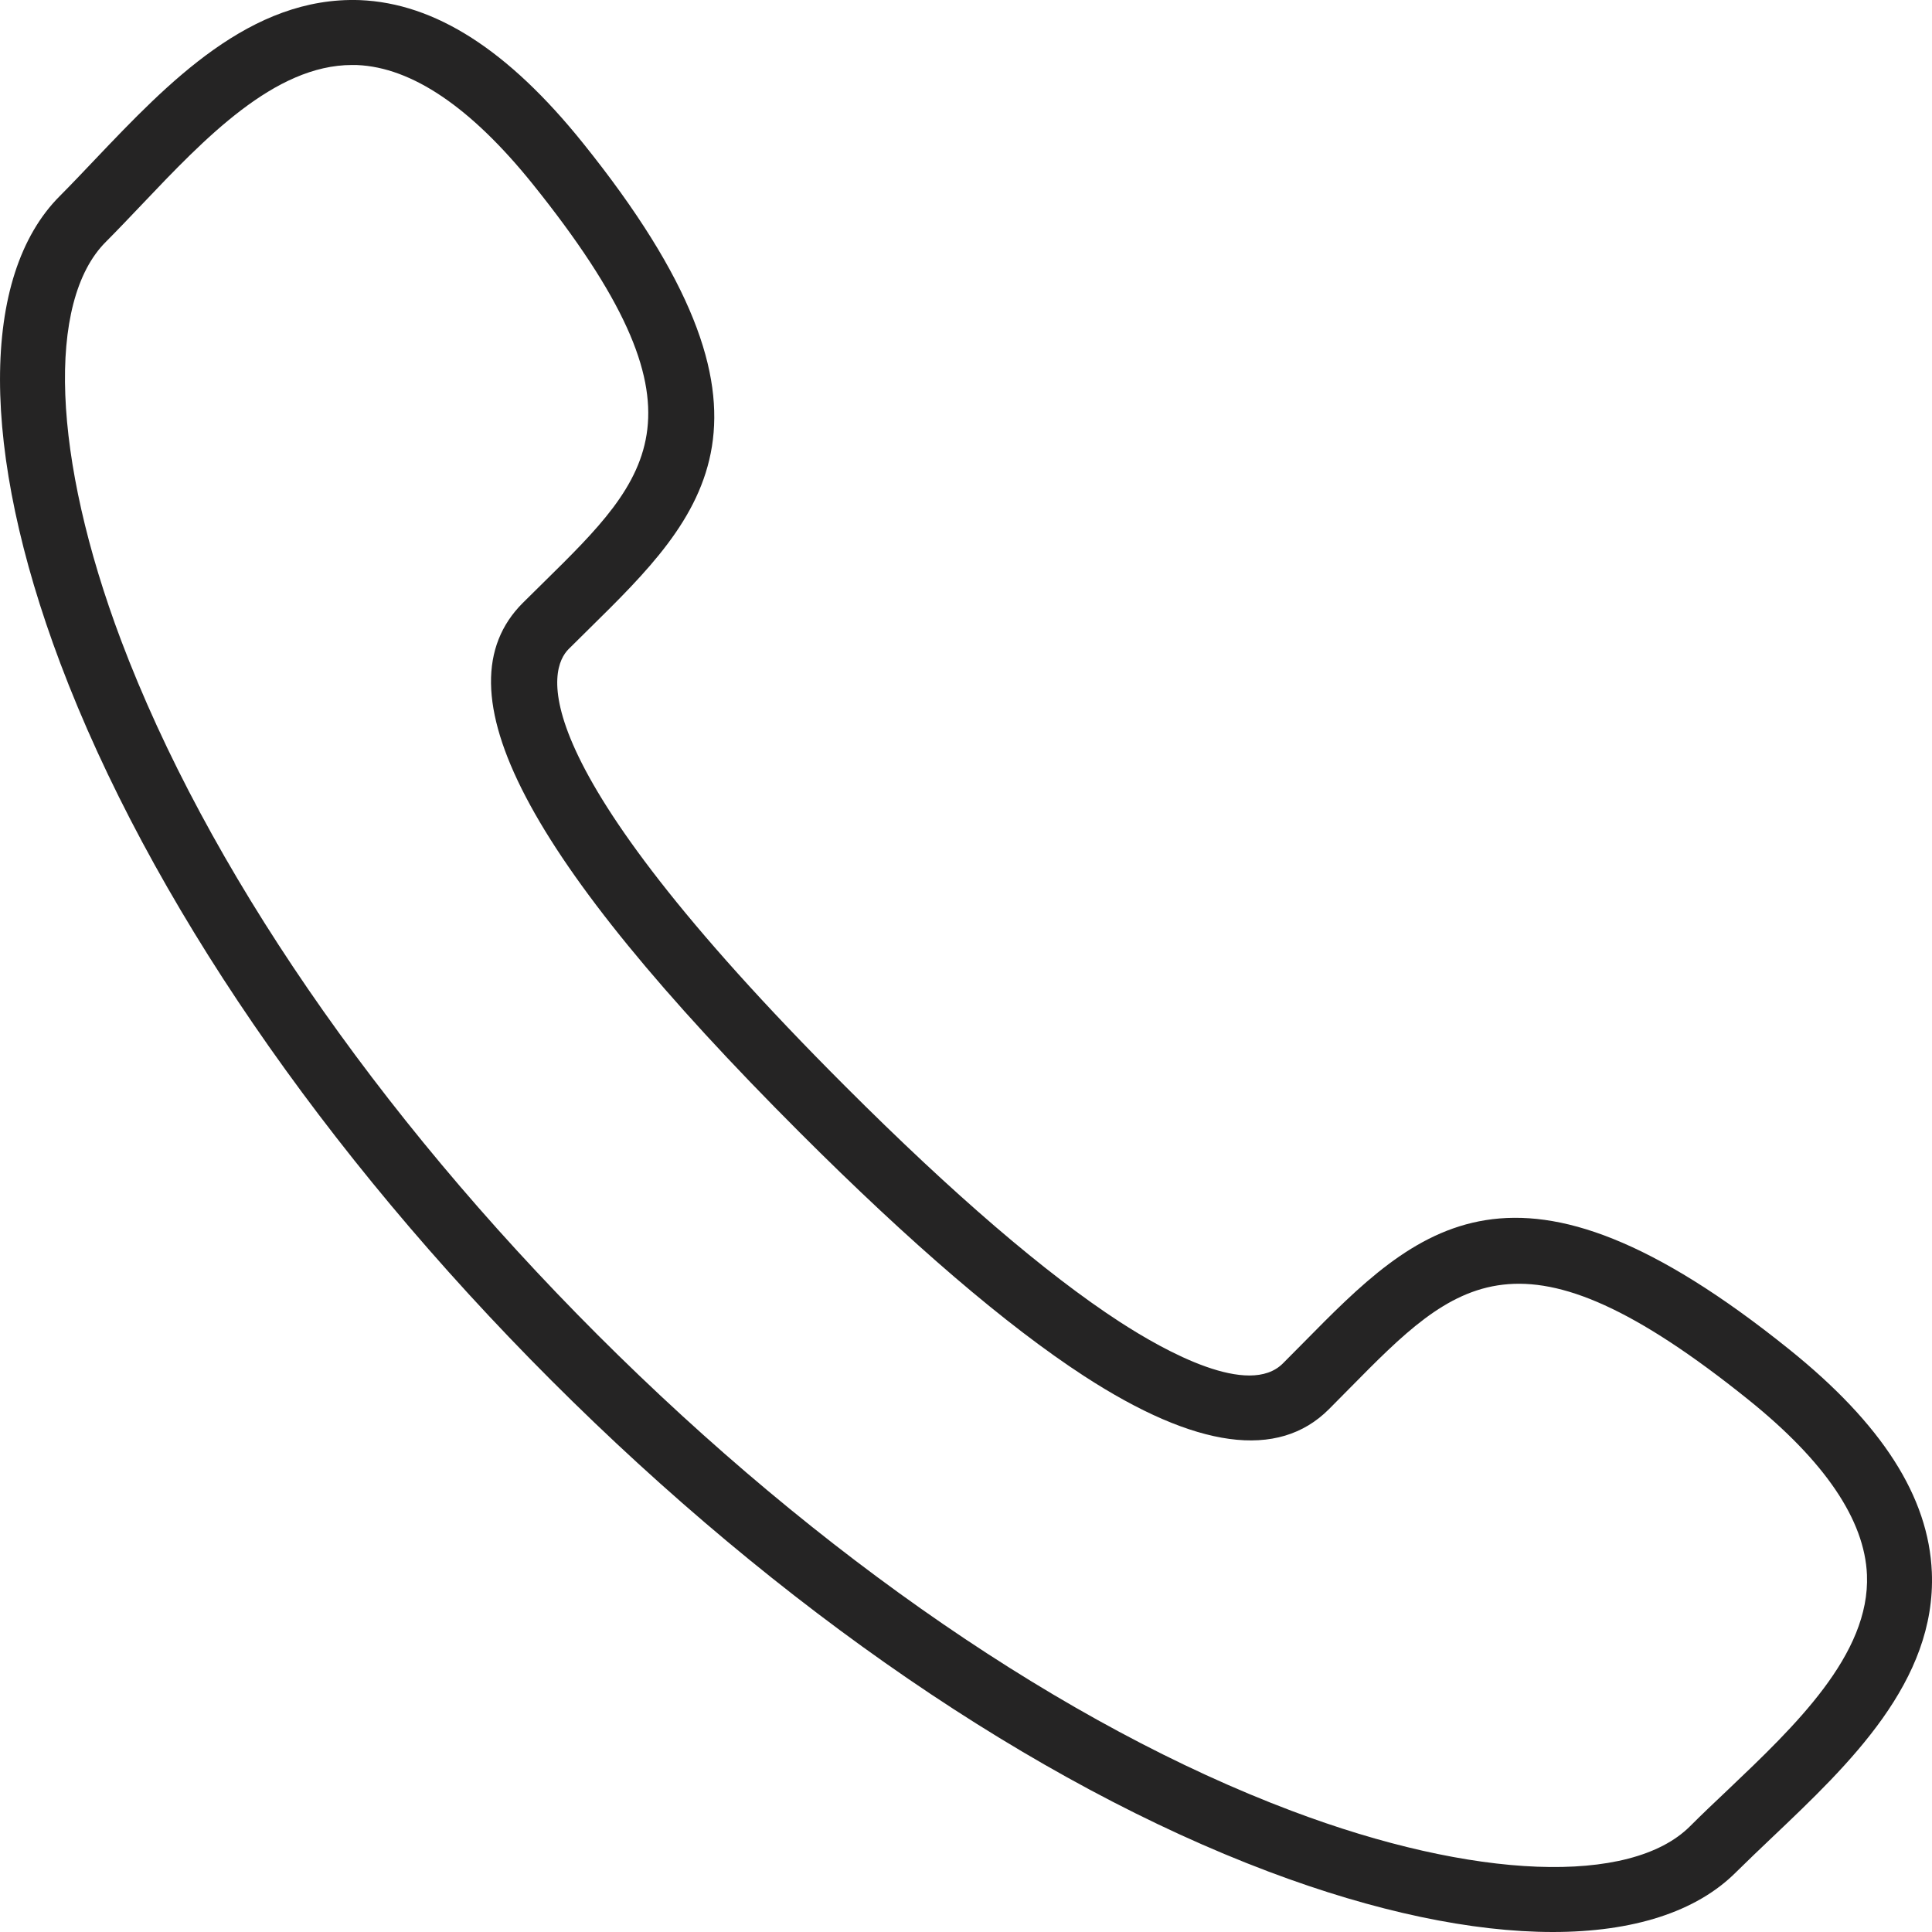
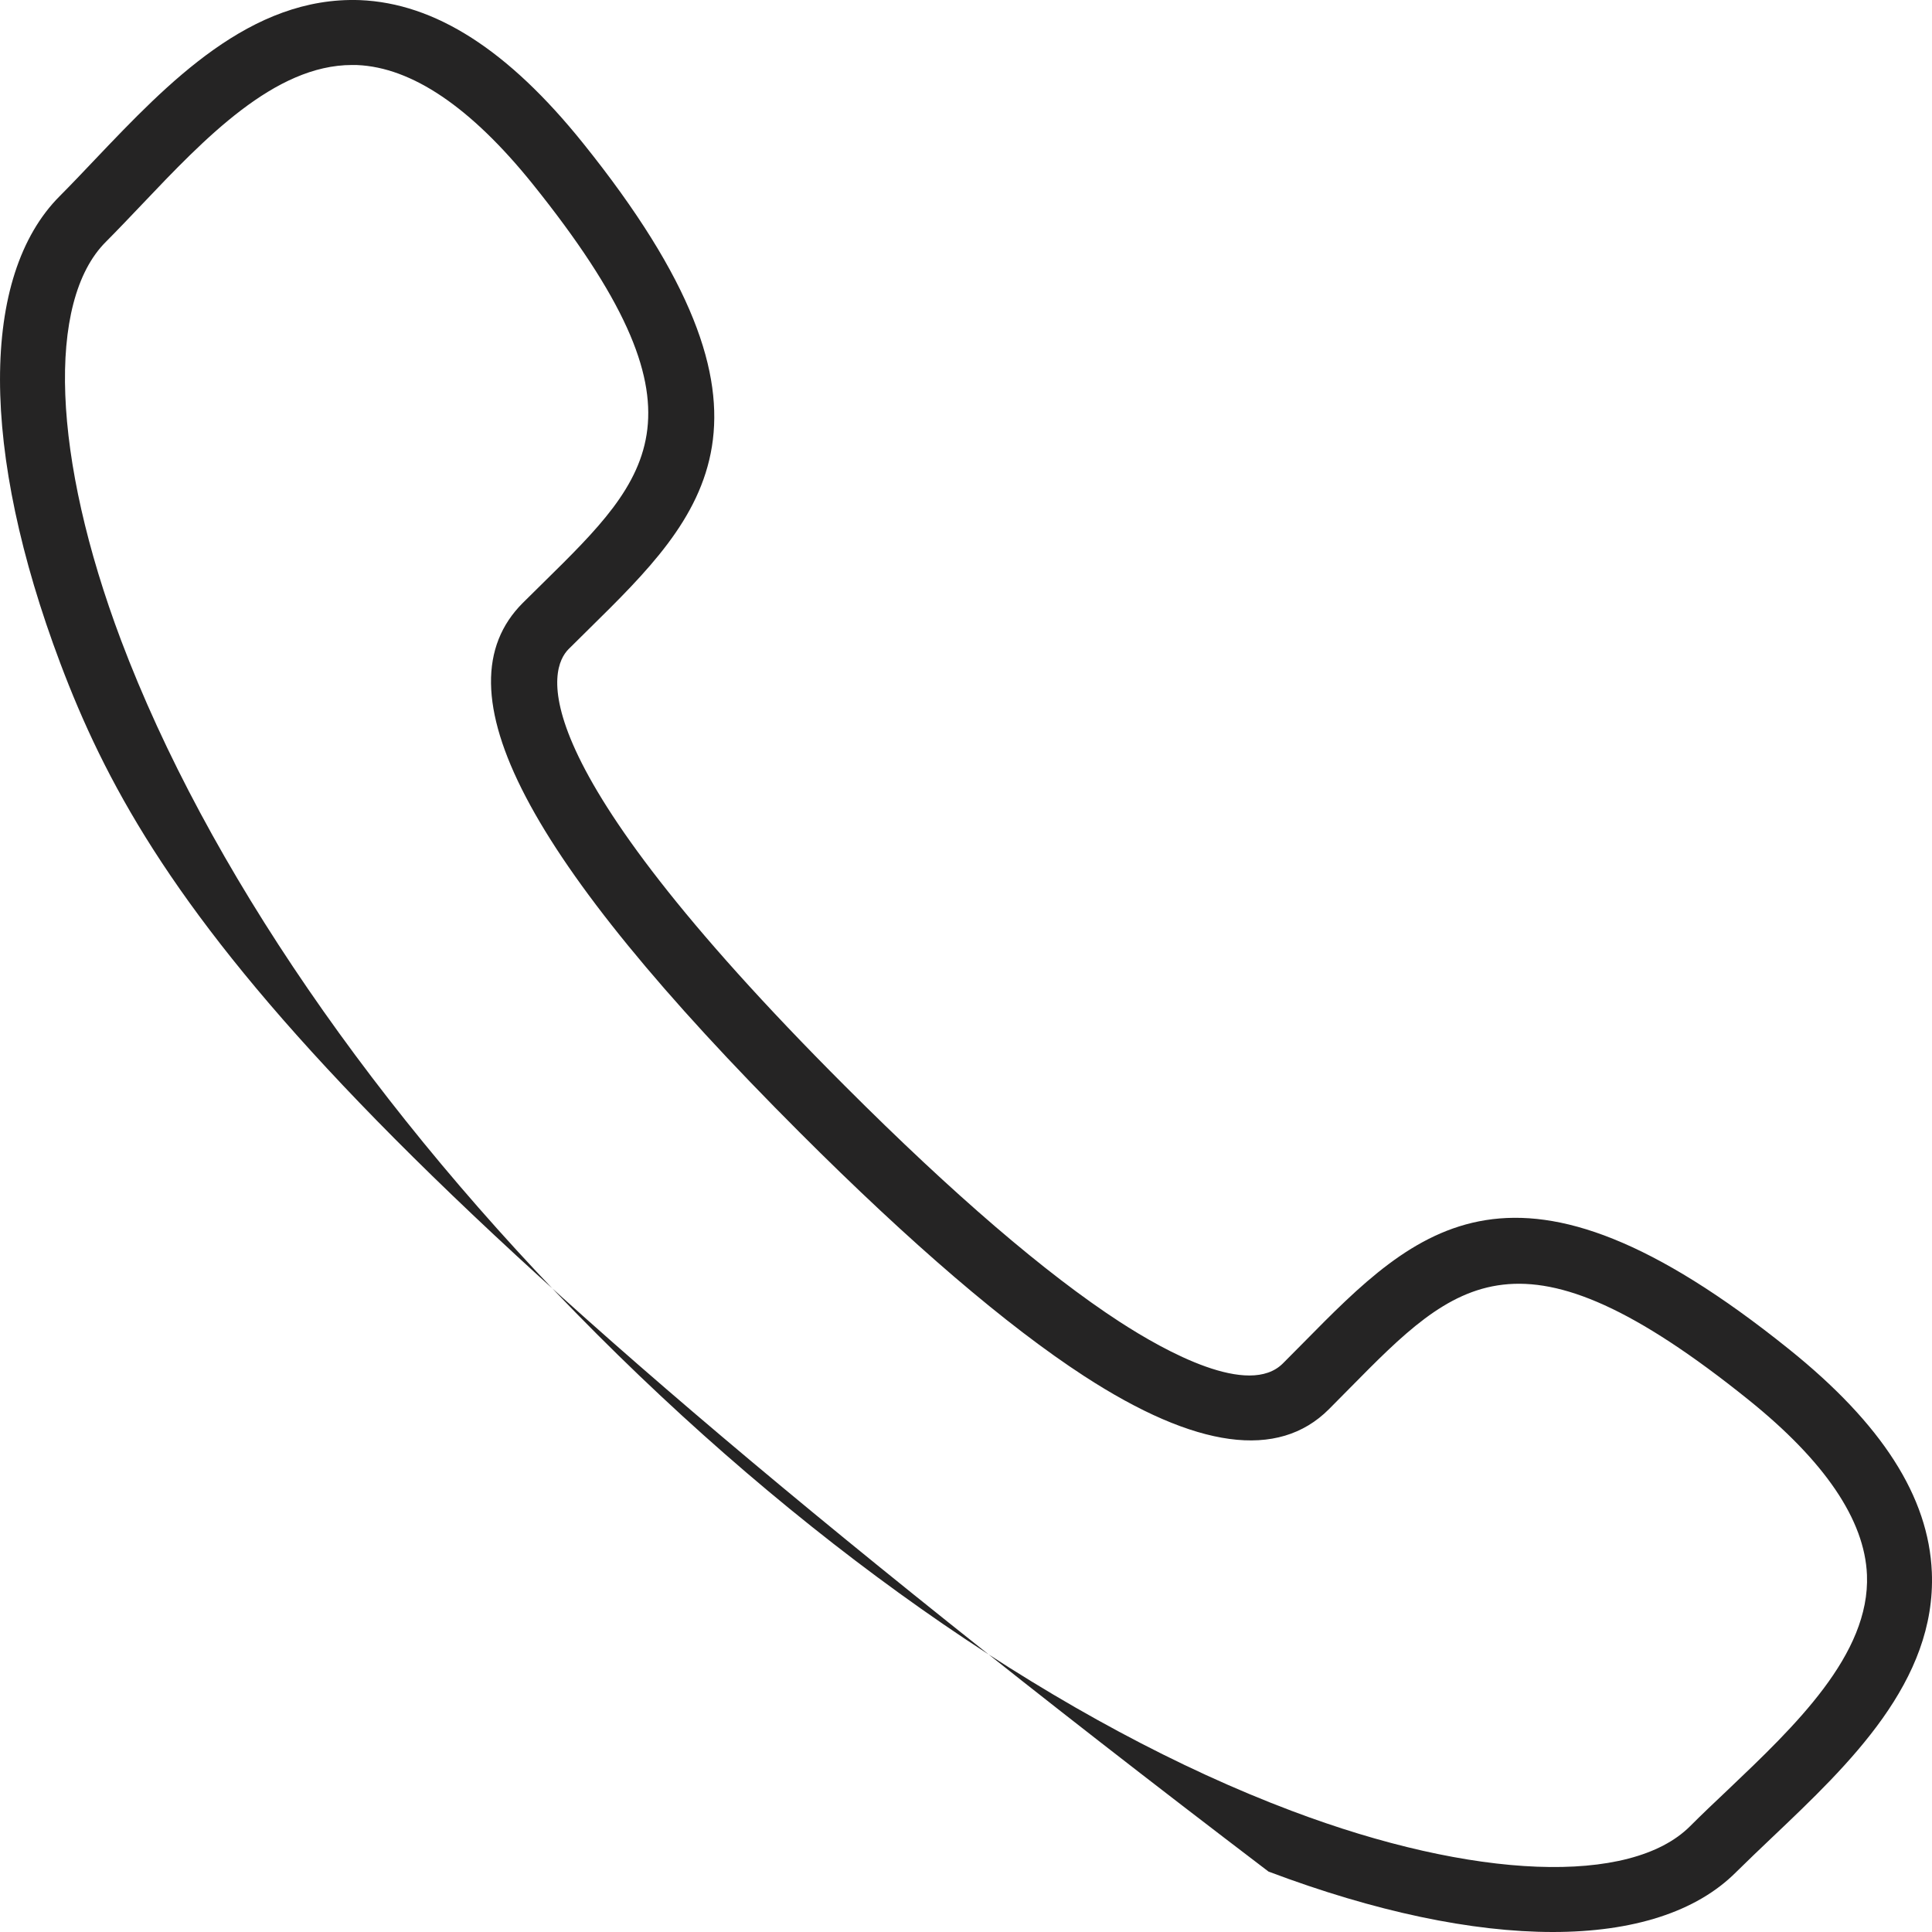
<svg xmlns="http://www.w3.org/2000/svg" width="36" height="36" viewBox="0 0 36 36" fill="none">
-   <path d="M28.934 36C27.436 36 25.627 35.625 23.637 34.874C19.276 33.23 14.531 29.98 10.276 25.725C6.019 21.468 2.77 16.722 1.124 12.36C-0.371 8.395 -0.375 5.14 1.116 3.651C1.33 3.436 1.548 3.206 1.773 2.969C3.133 1.539 4.669 -0.07 6.706 0.002C8.109 0.06 9.469 0.932 10.862 2.665C14.976 7.782 13.121 9.606 10.974 11.72L10.595 12.095C10.244 12.446 9.581 14.073 15.754 20.245C17.768 22.26 19.487 23.735 20.86 24.628C21.724 25.189 23.271 26.04 23.905 25.405L24.287 25.02C26.398 22.878 28.222 21.029 33.335 25.14C35.068 26.532 35.939 27.891 35.997 29.297C36.08 31.332 34.459 32.872 33.028 34.231C32.792 34.456 32.562 34.674 32.347 34.887C31.607 35.628 30.424 36 28.934 36ZM6.561 1.211C5.114 1.211 3.807 2.586 2.651 3.803C2.418 4.048 2.193 4.285 1.972 4.507C0.861 5.616 0.974 8.53 2.257 11.934C3.844 16.138 6.995 20.732 11.133 24.87C15.269 29.005 19.861 32.157 24.066 33.742C27.47 35.028 30.384 35.137 31.492 34.029C31.714 33.807 31.951 33.582 32.196 33.351C33.439 32.169 34.85 30.83 34.788 29.344C34.746 28.323 34.002 27.225 32.578 26.081C28.317 22.654 27.126 23.864 25.15 25.867L24.762 26.259C23.818 27.204 22.284 26.995 20.201 25.641C18.756 24.701 16.972 23.173 14.899 21.099C9.776 15.977 8.137 12.842 9.74 11.236L10.127 10.854C12.136 8.878 13.348 7.685 9.92 3.422C8.773 1.999 7.676 1.256 6.655 1.212C6.624 1.211 6.592 1.211 6.561 1.211Z" fill="#252424" />
+   <path d="M28.934 36C27.436 36 25.627 35.625 23.637 34.874C6.019 21.468 2.77 16.722 1.124 12.36C-0.371 8.395 -0.375 5.14 1.116 3.651C1.33 3.436 1.548 3.206 1.773 2.969C3.133 1.539 4.669 -0.07 6.706 0.002C8.109 0.06 9.469 0.932 10.862 2.665C14.976 7.782 13.121 9.606 10.974 11.72L10.595 12.095C10.244 12.446 9.581 14.073 15.754 20.245C17.768 22.26 19.487 23.735 20.86 24.628C21.724 25.189 23.271 26.04 23.905 25.405L24.287 25.02C26.398 22.878 28.222 21.029 33.335 25.14C35.068 26.532 35.939 27.891 35.997 29.297C36.08 31.332 34.459 32.872 33.028 34.231C32.792 34.456 32.562 34.674 32.347 34.887C31.607 35.628 30.424 36 28.934 36ZM6.561 1.211C5.114 1.211 3.807 2.586 2.651 3.803C2.418 4.048 2.193 4.285 1.972 4.507C0.861 5.616 0.974 8.53 2.257 11.934C3.844 16.138 6.995 20.732 11.133 24.87C15.269 29.005 19.861 32.157 24.066 33.742C27.47 35.028 30.384 35.137 31.492 34.029C31.714 33.807 31.951 33.582 32.196 33.351C33.439 32.169 34.85 30.83 34.788 29.344C34.746 28.323 34.002 27.225 32.578 26.081C28.317 22.654 27.126 23.864 25.15 25.867L24.762 26.259C23.818 27.204 22.284 26.995 20.201 25.641C18.756 24.701 16.972 23.173 14.899 21.099C9.776 15.977 8.137 12.842 9.74 11.236L10.127 10.854C12.136 8.878 13.348 7.685 9.92 3.422C8.773 1.999 7.676 1.256 6.655 1.212C6.624 1.211 6.592 1.211 6.561 1.211Z" fill="#252424" />
</svg>